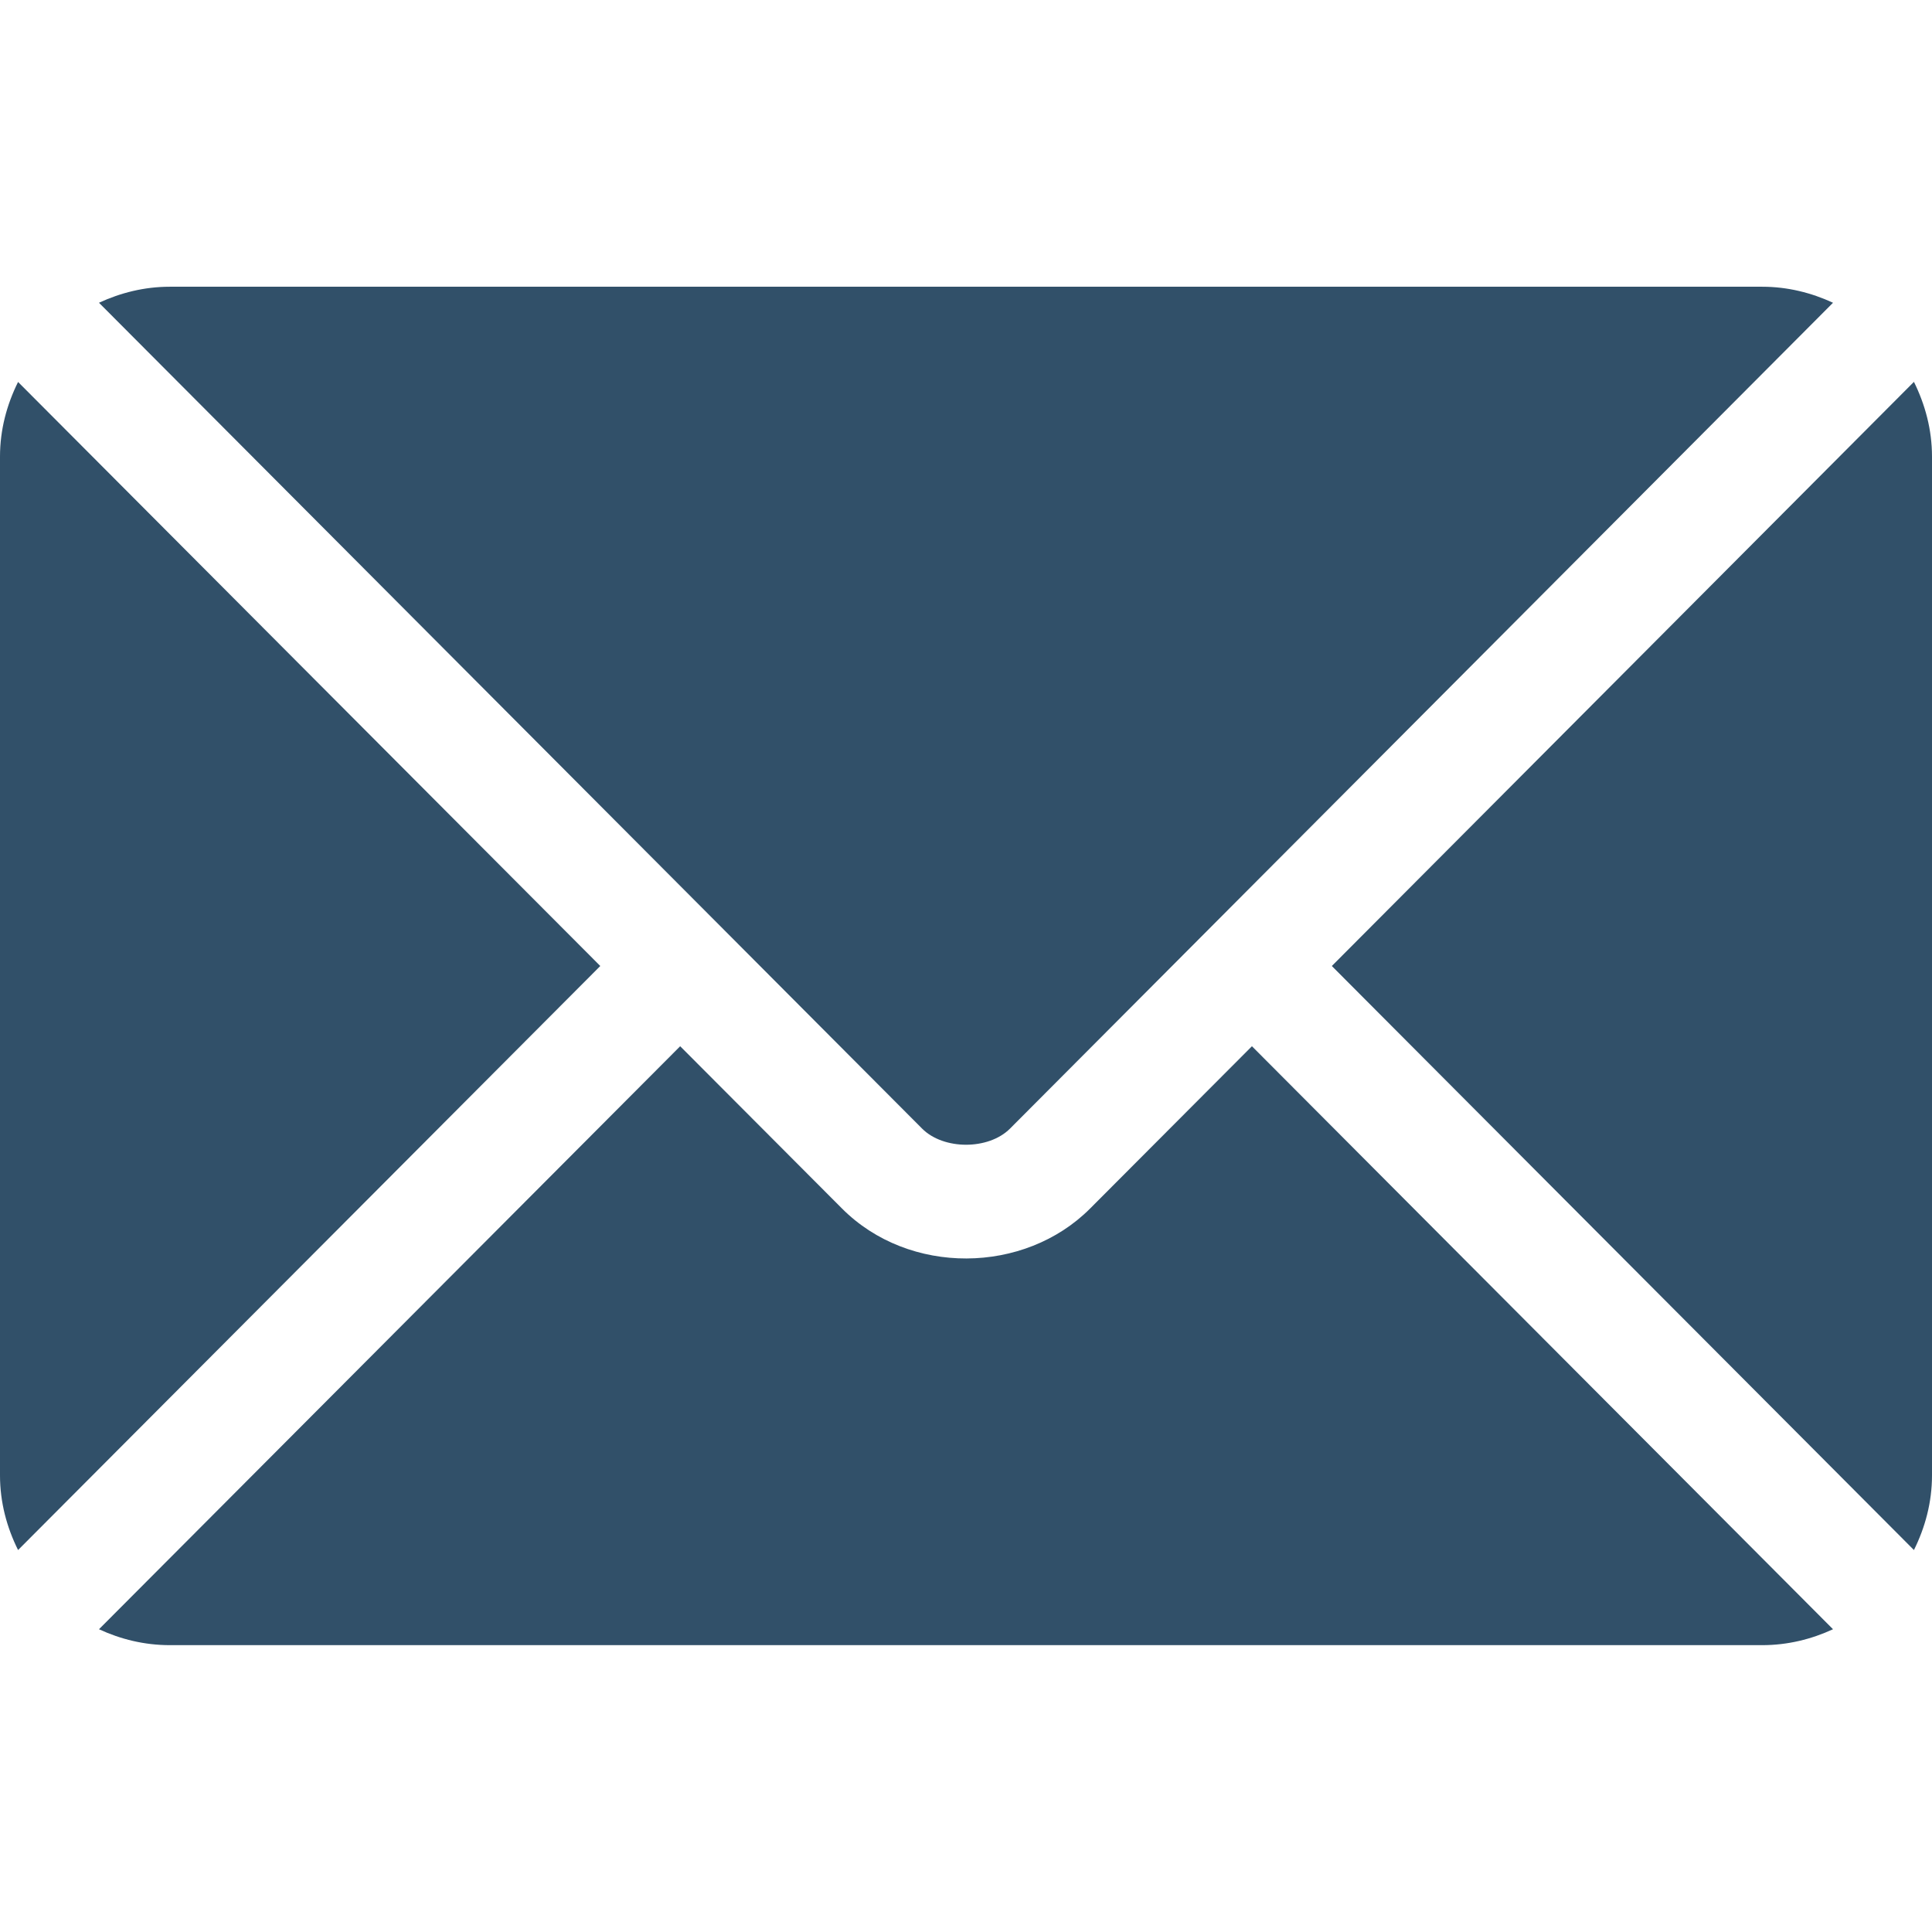
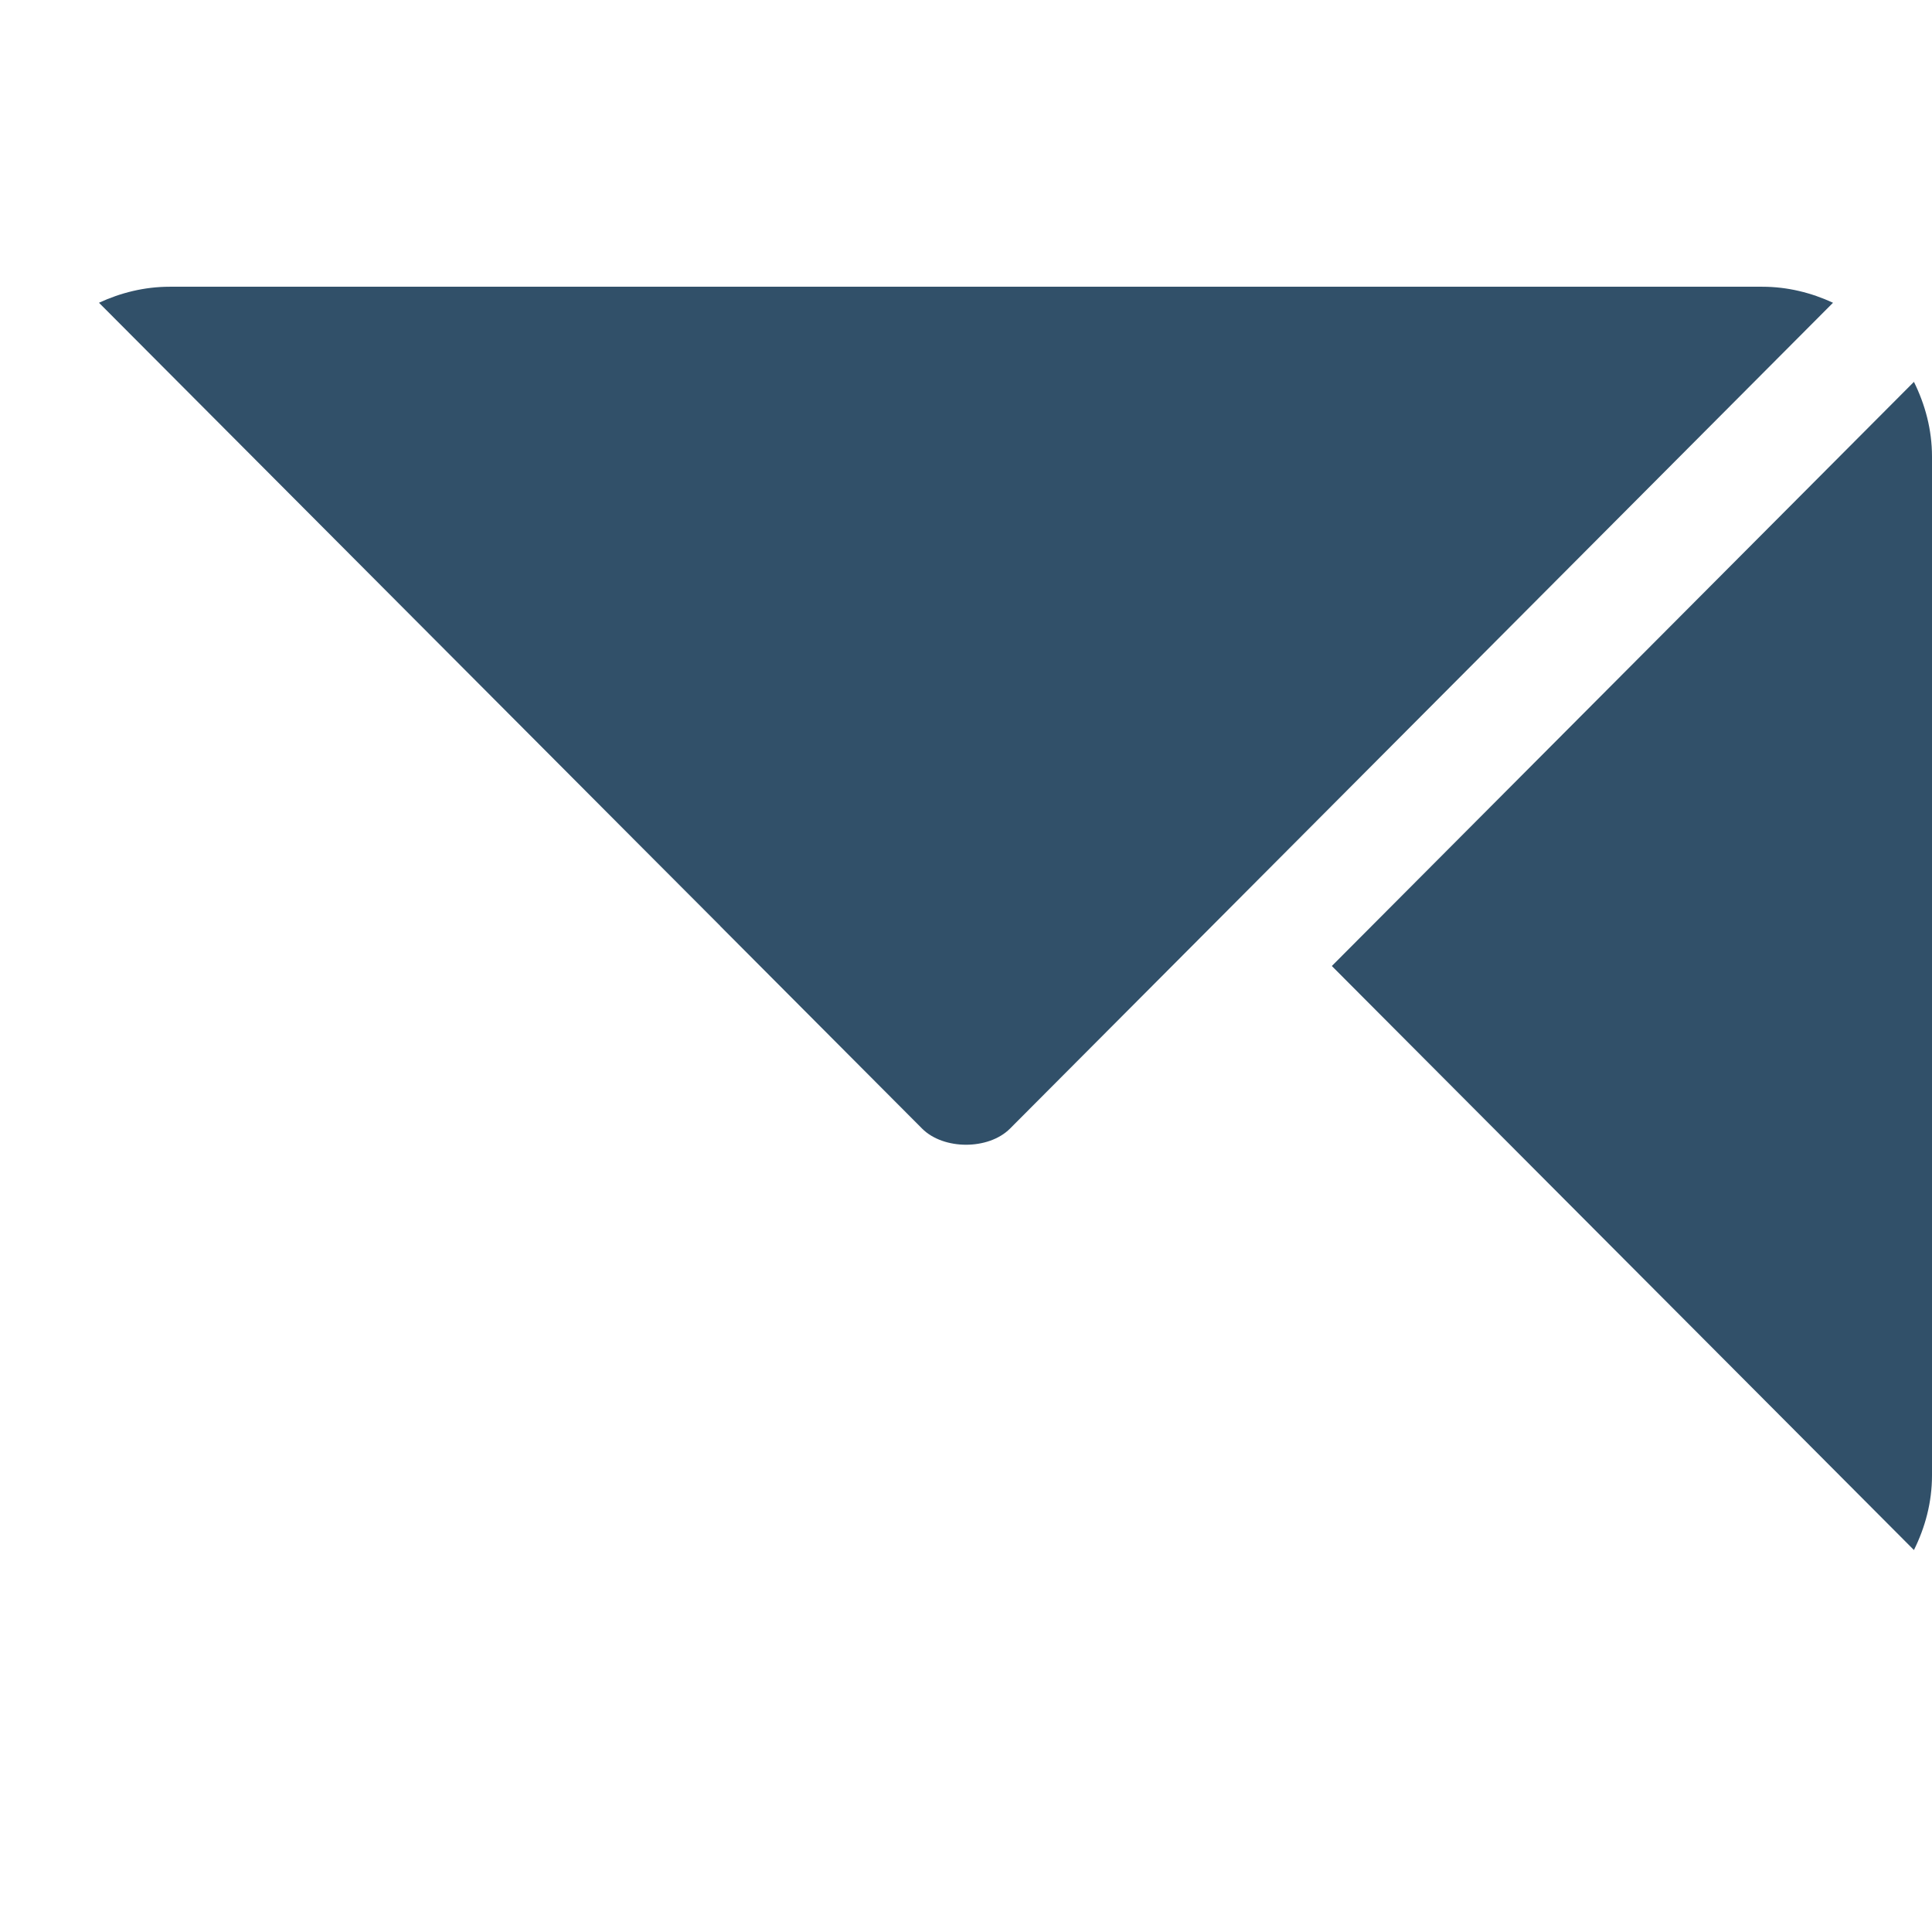
<svg xmlns="http://www.w3.org/2000/svg" width="17" height="17" viewBox="0 0 17 17" fill="none">
  <g clip-path="url(#clip0_186_209)">
-     <path d="M11.016 9.206L9.592 10.634C9.014 11.214 7.999 11.226 7.409 10.634L5.985 9.206L0.871 14.336C1.061 14.424 1.271 14.476 1.494 14.476H15.506C15.729 14.476 15.939 14.424 16.129 14.336L11.016 9.206Z" fill="#315069" />
-     <path d="M15.506 2.523H1.494C1.271 2.523 1.061 2.576 0.871 2.664L6.336 8.147C6.336 8.147 6.336 8.147 6.337 8.147C6.337 8.148 6.337 8.148 6.337 8.148L8.114 9.931C8.303 10.12 8.698 10.12 8.887 9.931L10.663 8.149C10.663 8.149 10.664 8.148 10.664 8.147C10.664 8.147 10.665 8.147 10.665 8.147L16.129 2.664C15.939 2.576 15.729 2.523 15.506 2.523Z" fill="#315069" />
-     <path d="M0.159 3.361C0.06 3.56 0 3.781 0 4.018V12.982C0 13.219 0.06 13.44 0.159 13.639L5.282 8.5L0.159 3.361Z" fill="#315069" />
+     <path d="M15.506 2.523H1.494C1.271 2.523 1.061 2.576 0.871 2.664C6.336 8.147 6.336 8.147 6.337 8.147C6.337 8.148 6.337 8.148 6.337 8.148L8.114 9.931C8.303 10.12 8.698 10.12 8.887 9.931L10.663 8.149C10.663 8.149 10.664 8.148 10.664 8.147C10.664 8.147 10.665 8.147 10.665 8.147L16.129 2.664C15.939 2.576 15.729 2.523 15.506 2.523Z" fill="#315069" />
    <path d="M16.841 3.36L11.719 8.5L16.841 13.639C16.94 13.44 17 13.219 17 12.982V4.018C17 3.781 16.94 3.56 16.841 3.36Z" fill="#315069" />
  </g>
  <defs>
    <clipPath id="clip0_186_209">
      <rect width="17" height="17" fill="white" />
    </clipPath>
  </defs>
</svg>